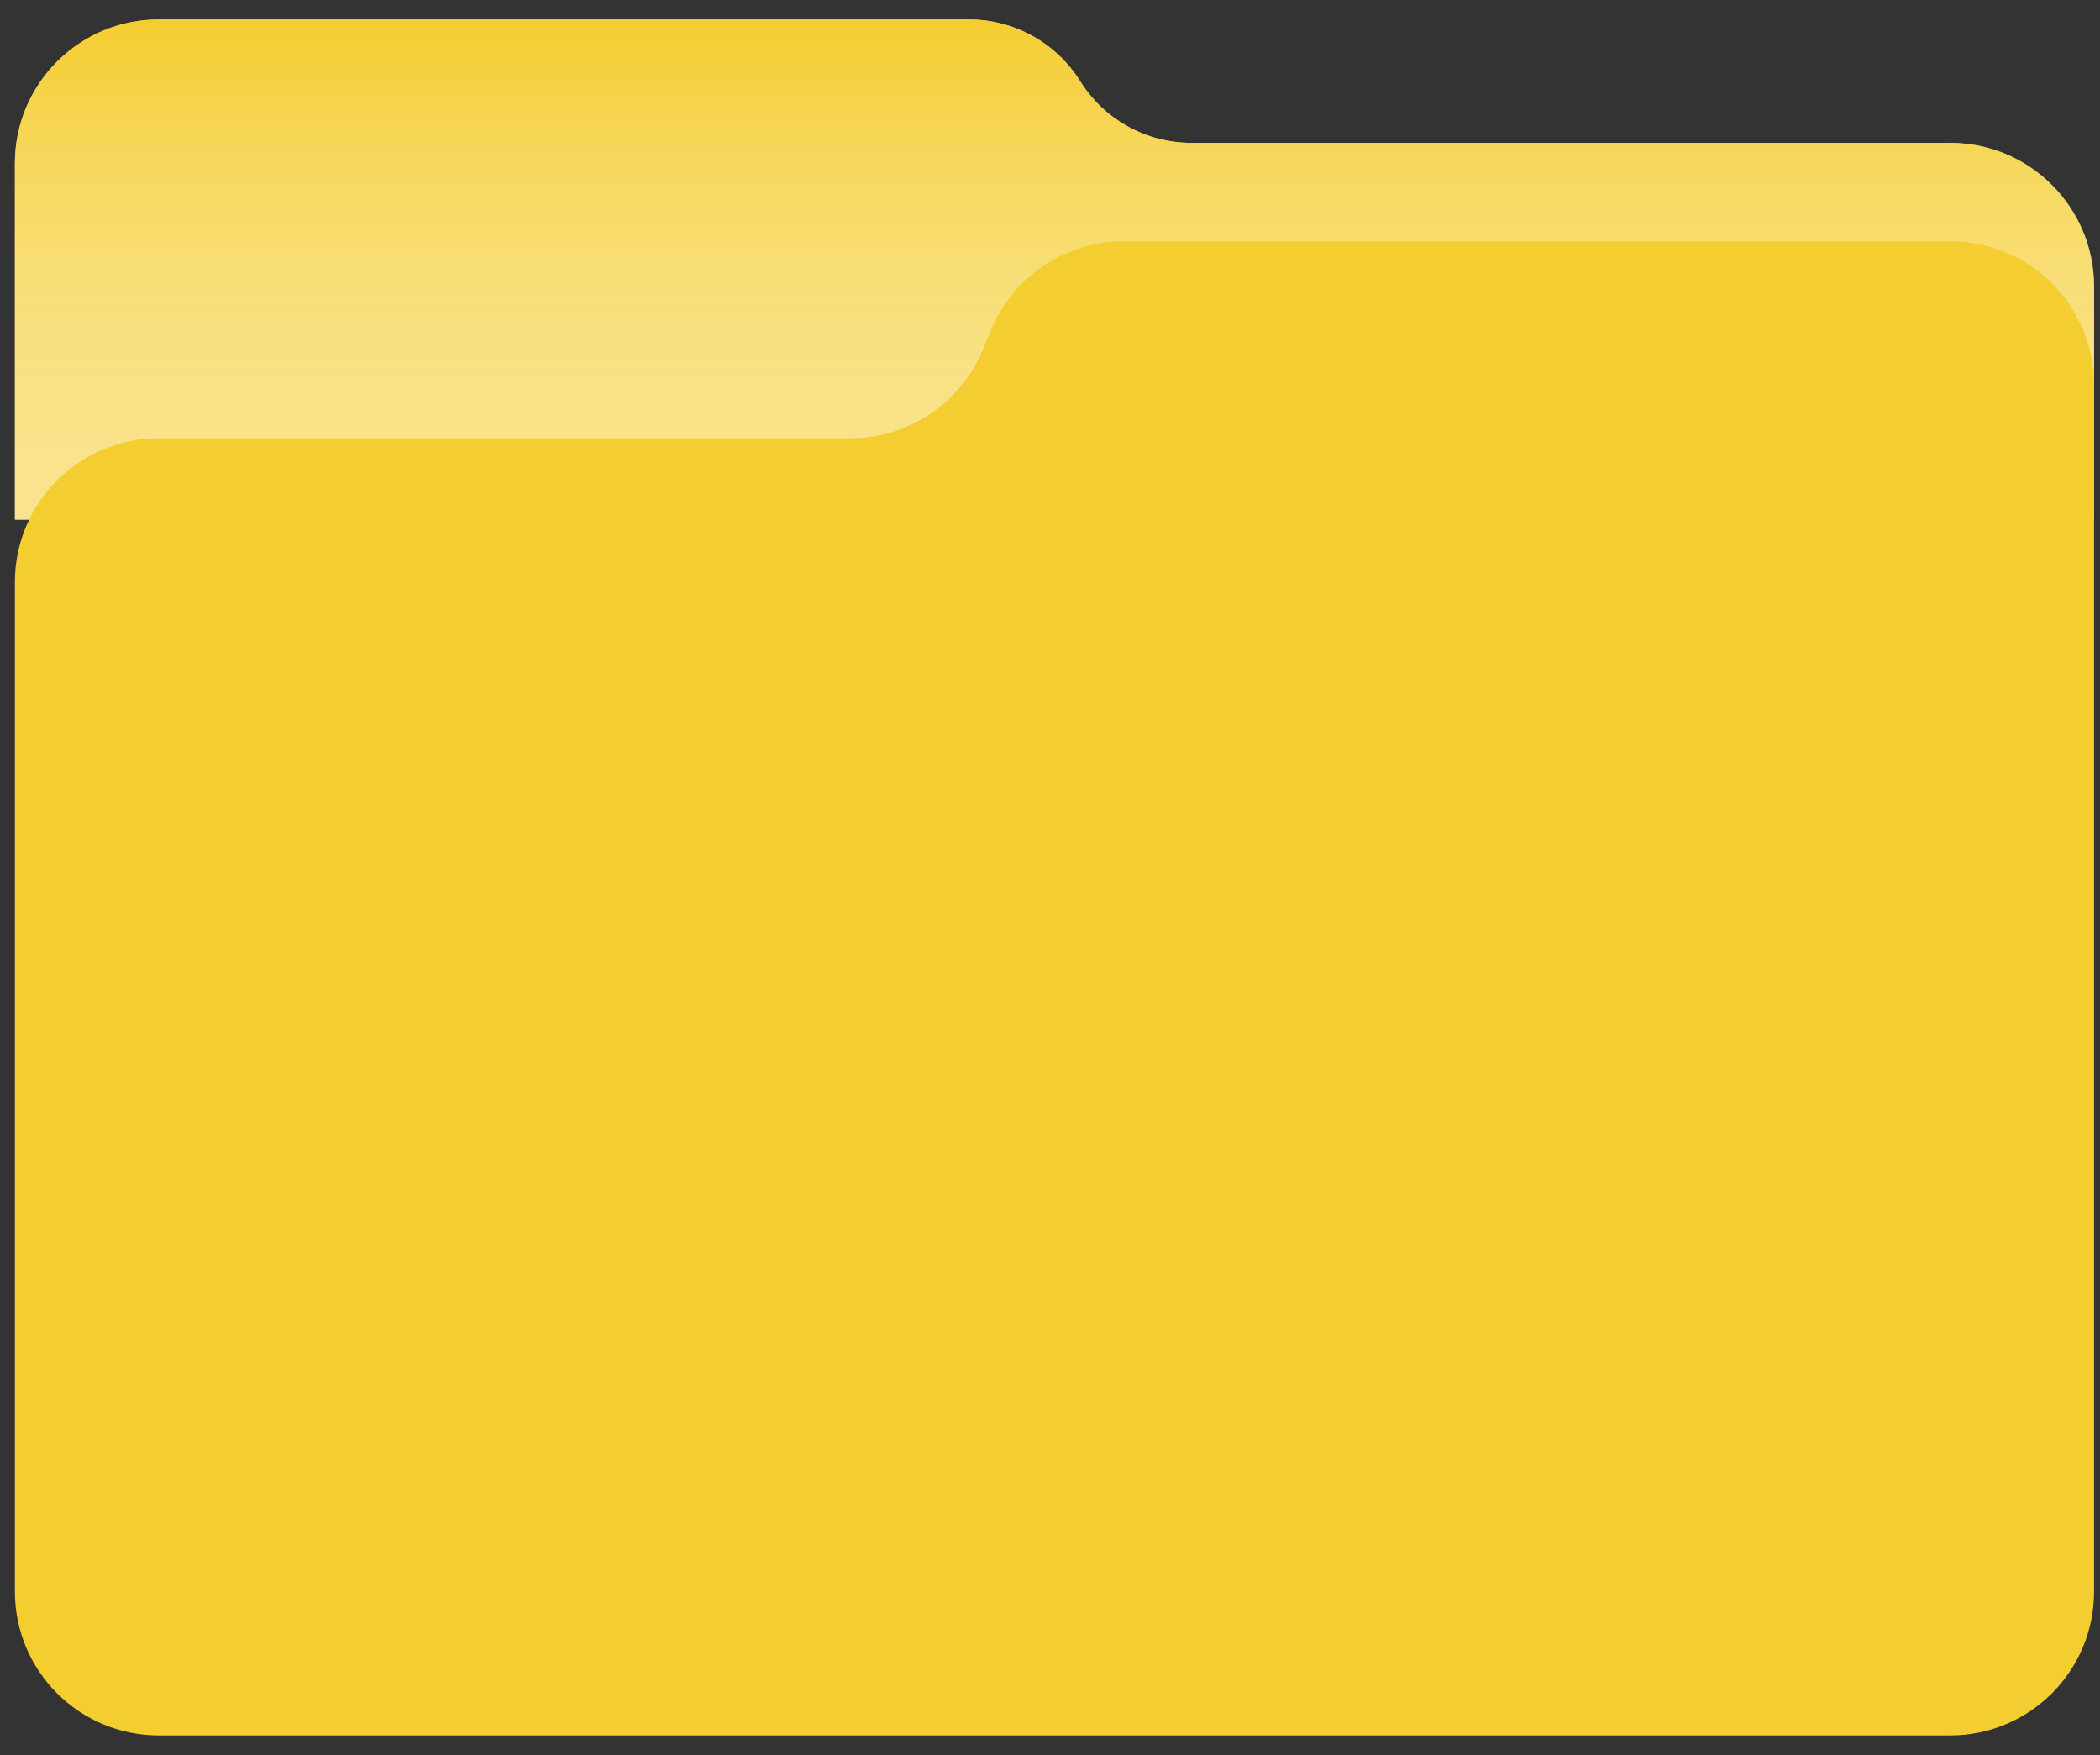
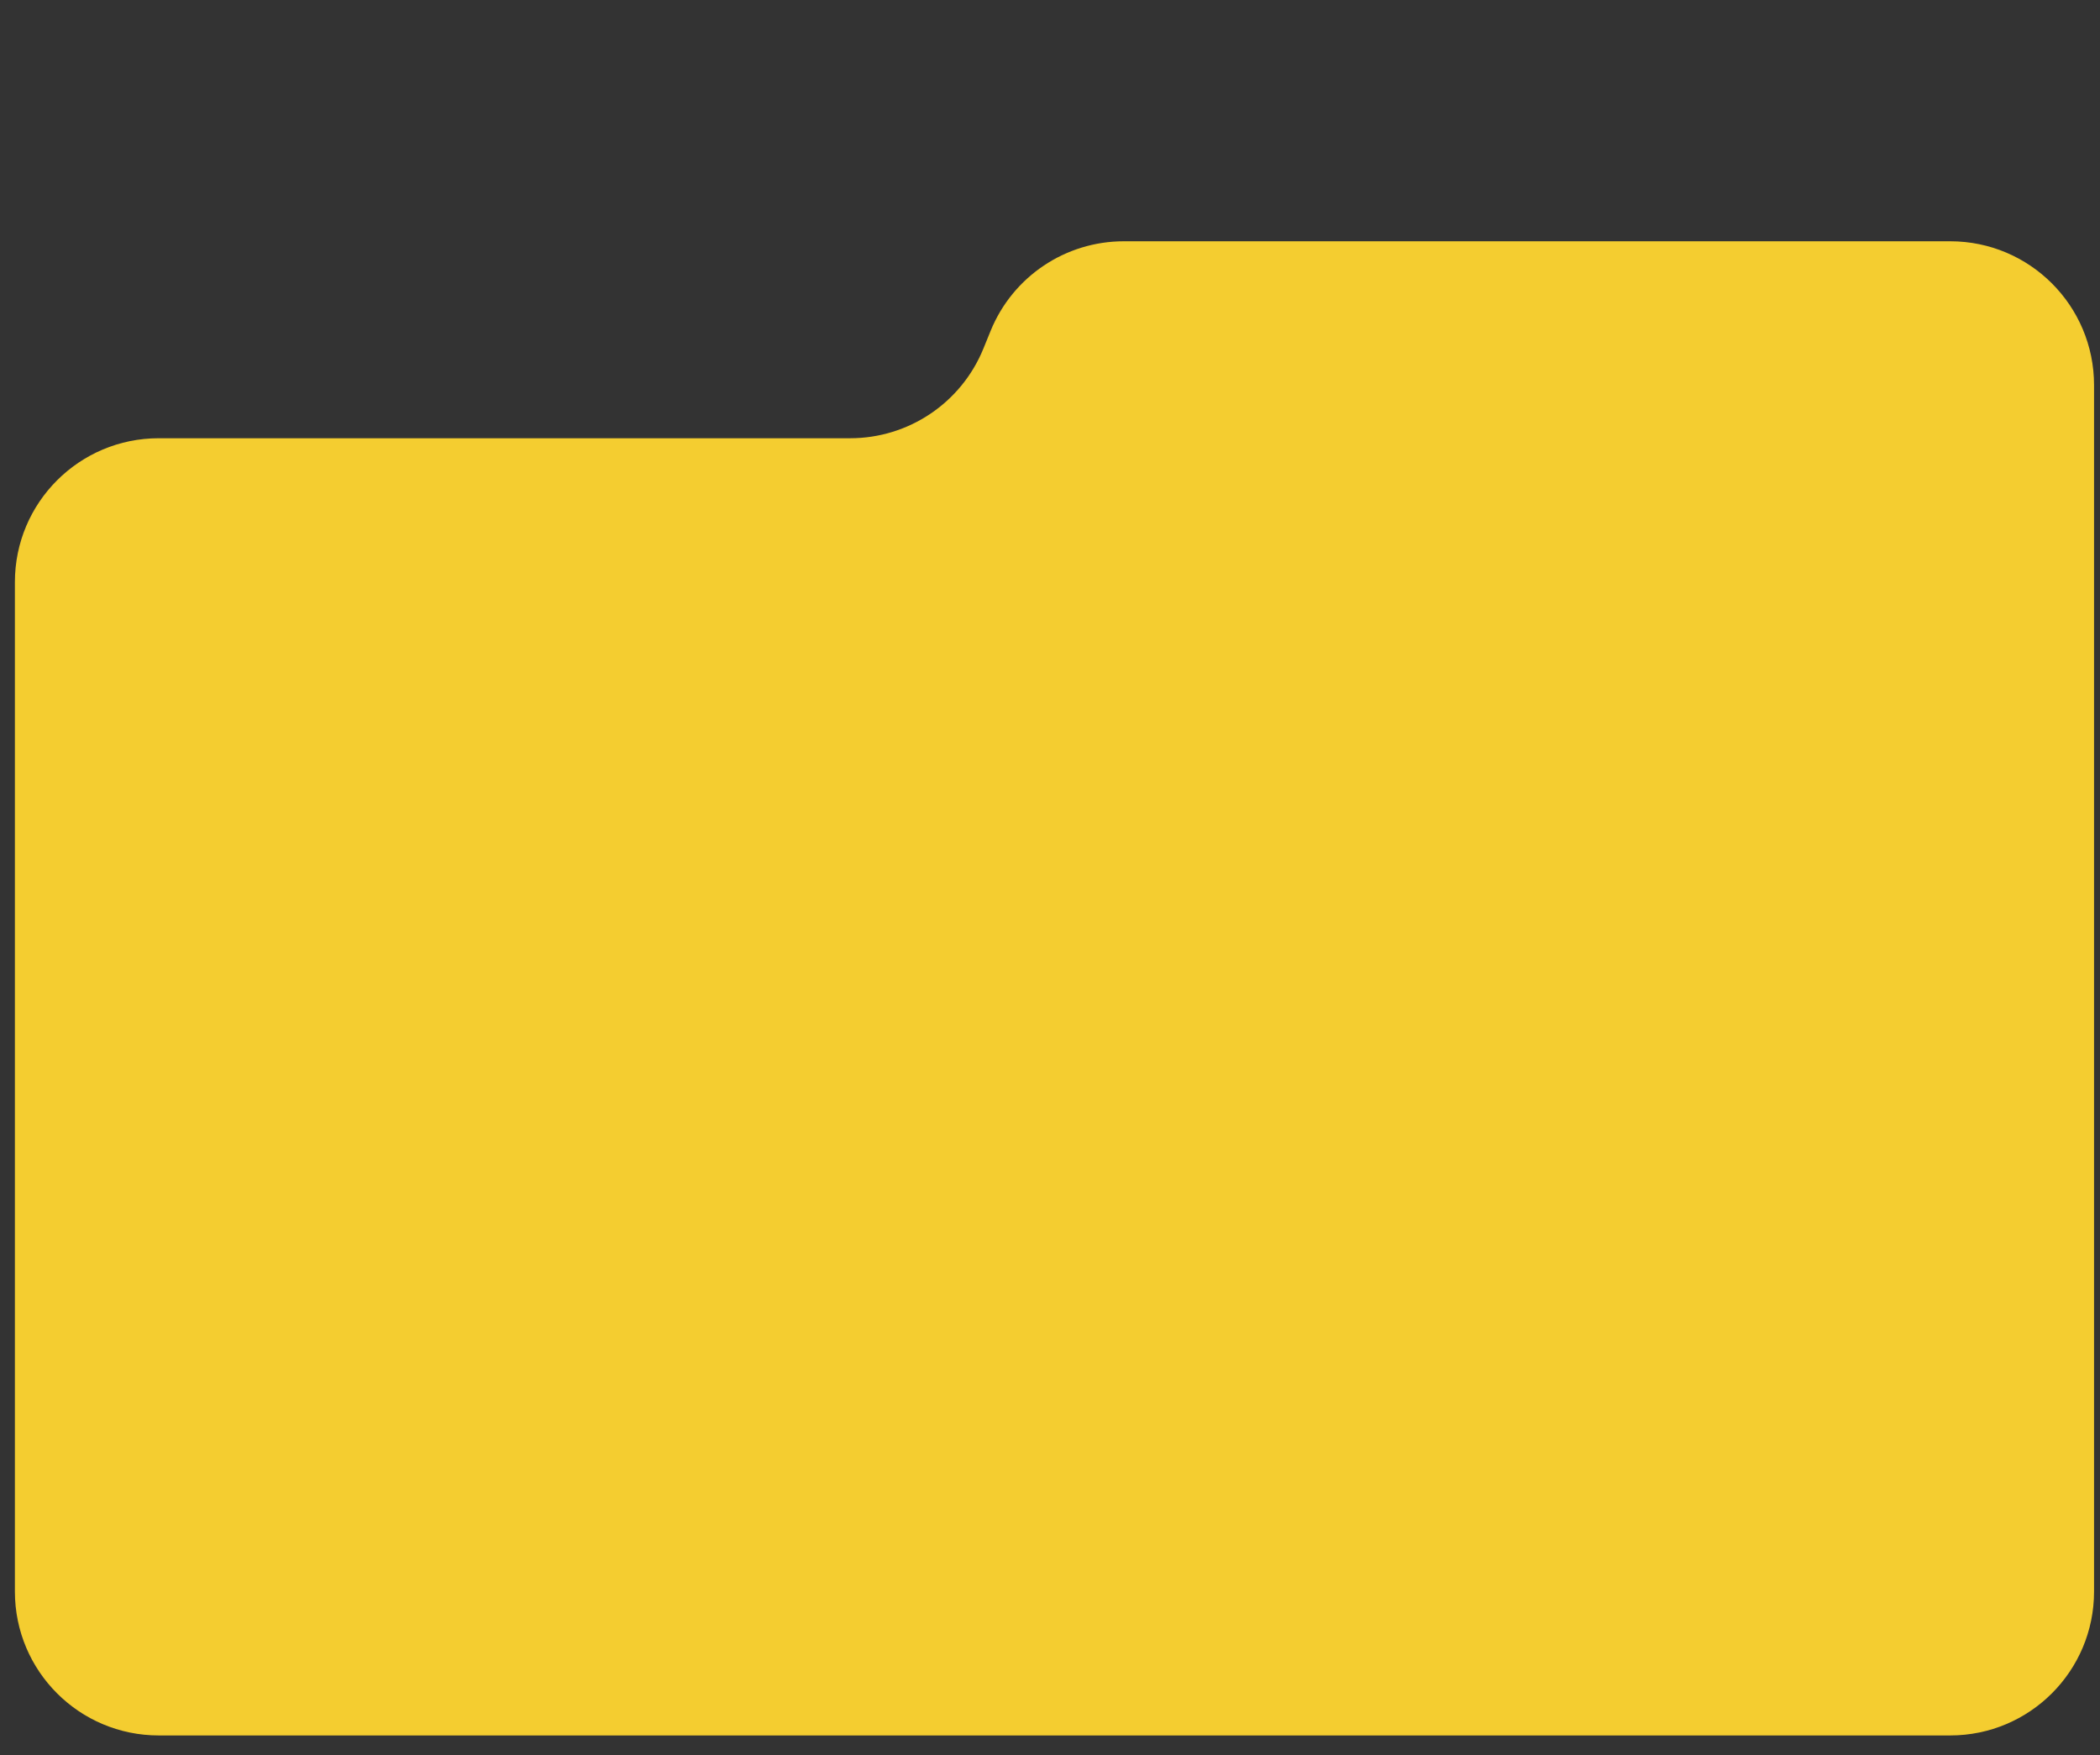
<svg xmlns="http://www.w3.org/2000/svg" width="73" height="61" viewBox="0 0 73 61" fill="none">
  <rect x="0" y="0" width="73" height="61" fill="#333333" stroke="none" />
-   <path d="M33.682 0.677H5.518C2.756 0.677 0.518 2.916 0.518 5.677V18.064H2.525H44.017H56.732H68.332H72.793V9.966C72.793 7.204 70.555 4.966 67.793 4.966H41.414C39.842 4.966 38.38 4.155 37.548 2.822C36.715 1.488 35.254 0.677 33.682 0.677Z" fill="#F4CD30" />
-   <path d="M33.682 0.677H5.518C2.756 0.677 0.518 2.916 0.518 5.677V18.064H2.525H44.017H56.732H68.332H72.793V9.966C72.793 7.204 70.555 4.966 67.793 4.966H41.414C39.842 4.966 38.38 4.155 37.548 2.822C36.715 1.488 35.254 0.677 33.682 0.677Z" fill="url(#paint0_linear)" />
  <path d="M29.553 15.232H5.518C2.756 15.232 0.518 17.47 0.518 20.232V55.319C0.518 58.081 2.756 60.319 5.518 60.319H67.793C70.555 60.319 72.793 58.081 72.793 55.319V13.386C72.793 10.624 70.555 8.386 67.793 8.386H39.066C37.034 8.386 35.204 9.616 34.437 11.497L34.183 12.12C33.415 14.002 31.585 15.232 29.553 15.232Z" fill="#F4CD30" />
  <defs>
    <linearGradient id="paint0_linear" x1="36.656" y1="0.677" x2="36.656" y2="20.886" gradientUnits="userSpaceOnUse">
      <stop stop-color="#F4CD30" />
      <stop offset="1" stop-color="white" stop-opacity="0.45" />
    </linearGradient>
  </defs>
</svg>